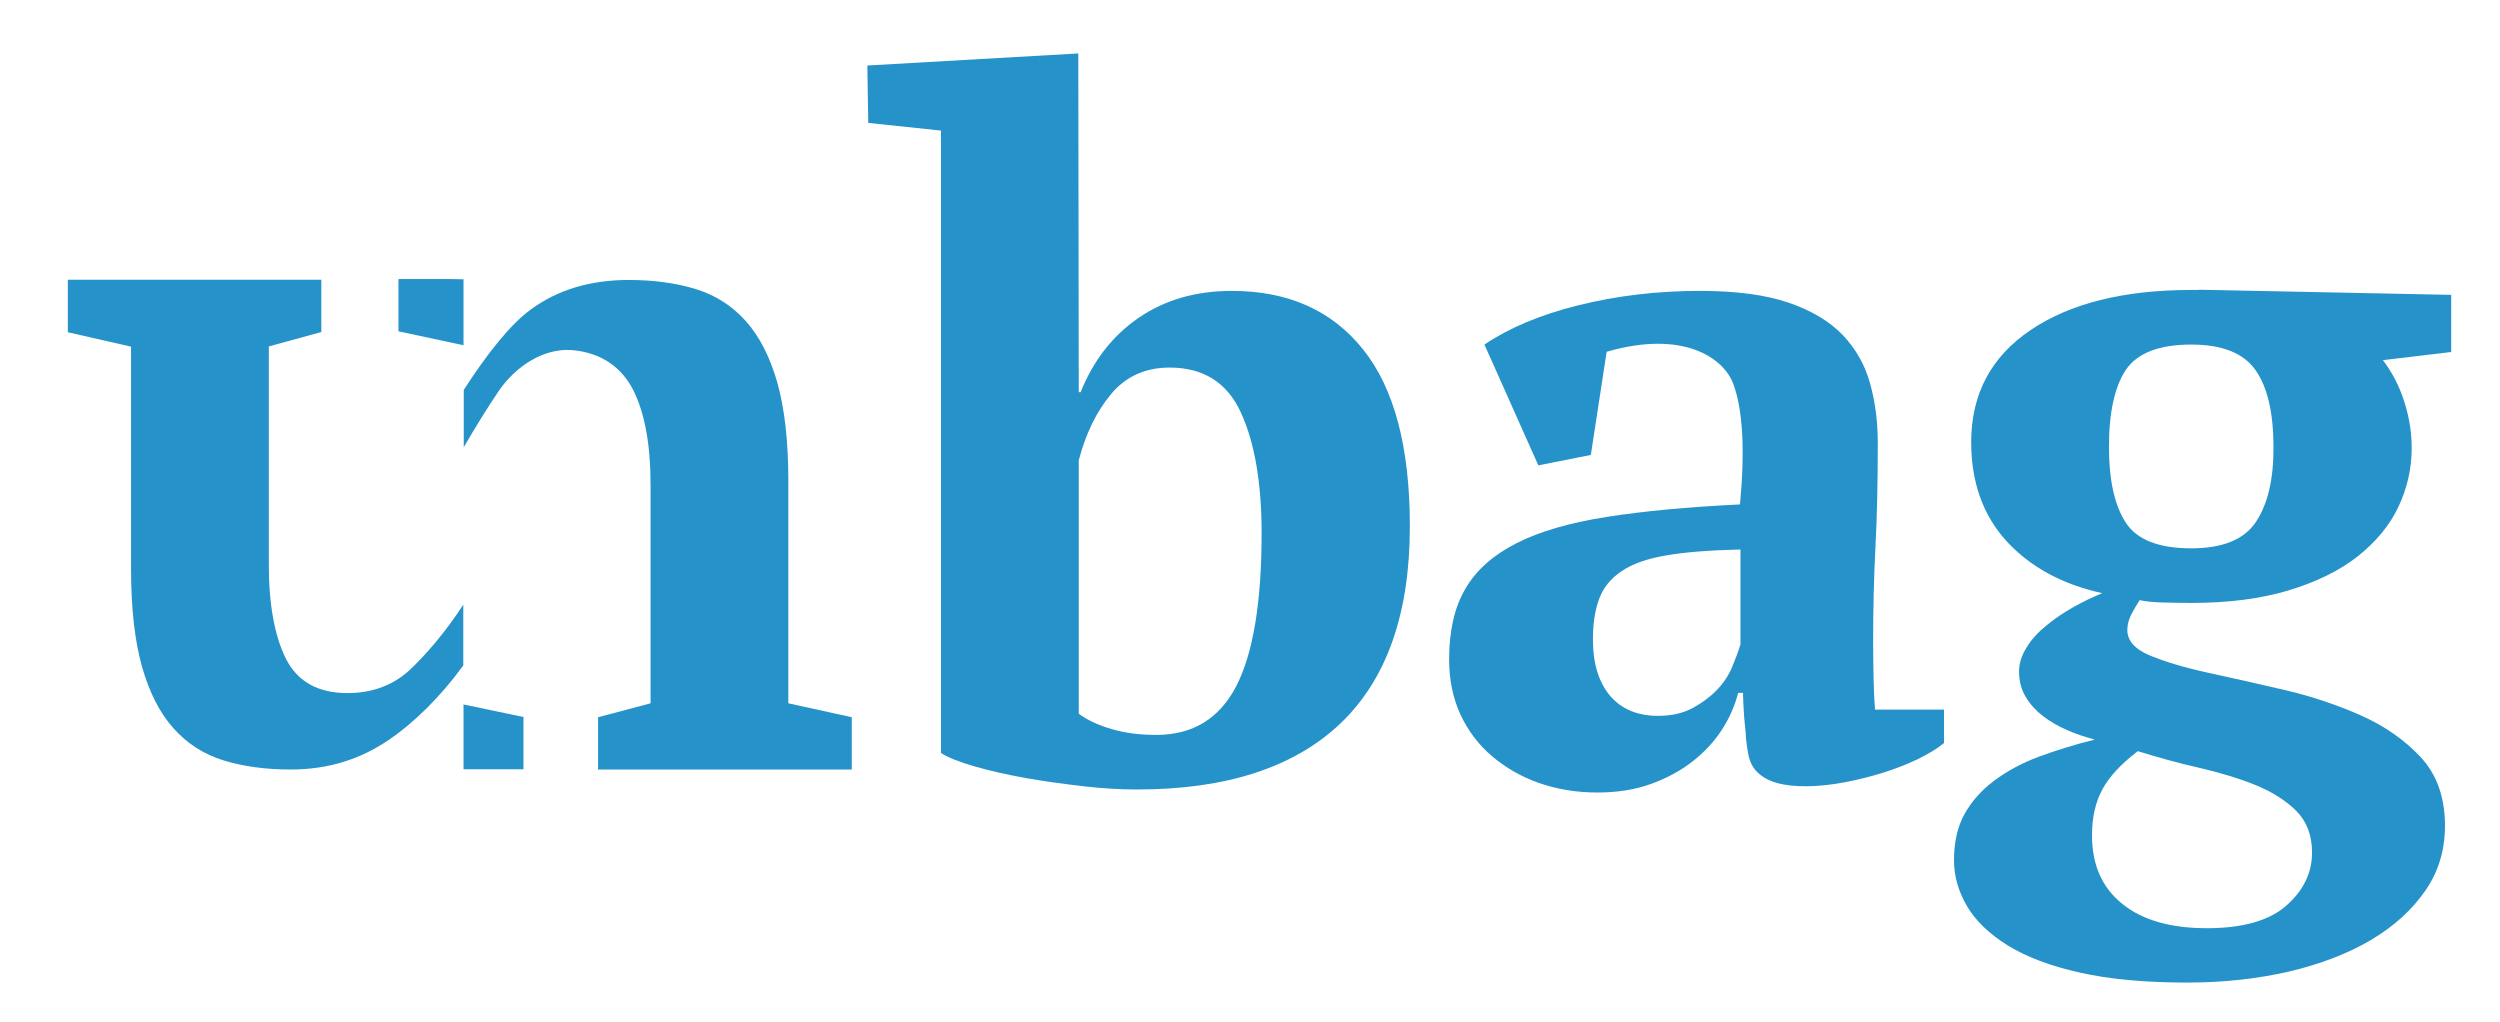
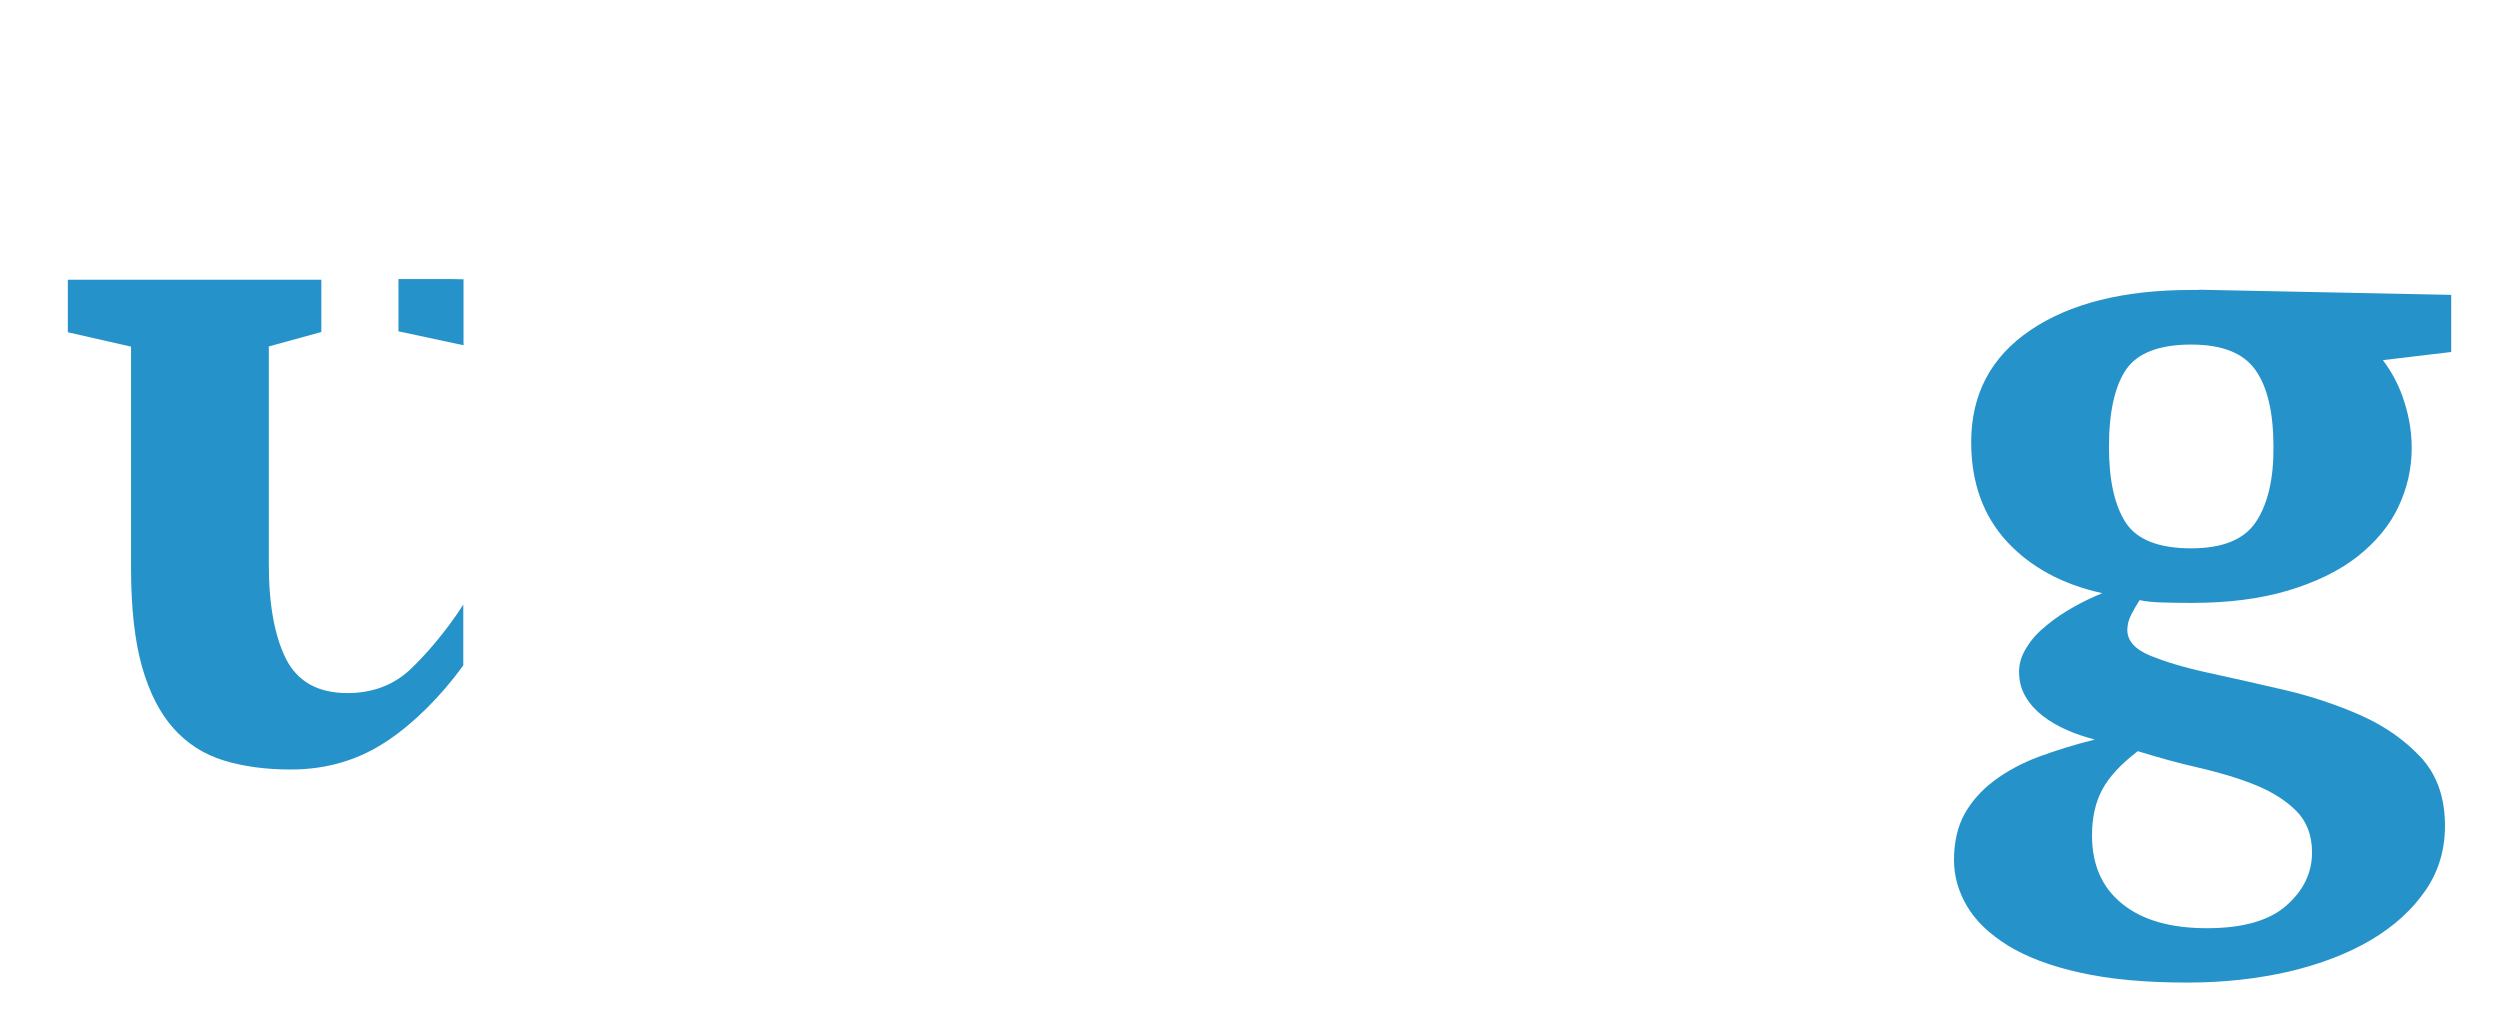
<svg xmlns="http://www.w3.org/2000/svg" width="1076" height="440" viewBox="0 0 1076 440" fill="none">
  <path d="M199.5 120.2H193.7L199.5 120.1H171.5V142.6L199.5 148.6V120.2Z" fill="#2593CA" />
  <path d="M199.5 260.1C191.8 272 183.2 281.9 176.5 288.2C169.1 295.1 160 298.3 149.5 298.3C136.9 298.3 128.1 293.4 123.1 283.6C118.2 273.8 115.7 260.3 115.7 242.9V149.1L138.3 142.9V120.4H29.2V143L56.4 149.2V244.6C56.4 261.7 58 275.8 61.1 286.9C64.3 298.1 68.8 306.9 74.7 313.5C80.6 320.1 87.8 324.7 96.3 327.3C104.8 329.9 114.4 331.2 125.1 331.2C141.6 331.2 155.3 326.6 167.1 318.6C178.1 311.2 189.7 299.8 199.4 286.4V260.1H199.5Z" fill="#2593CA" />
-   <path d="M199.5 303.2V330.8V331.1H225.3V308.6L199.5 303.2Z" fill="#2593CA" />
-   <path d="M339.3 302.7V207.1C339.3 190 337.7 175.9 334.6 164.8C331.4 153.6 326.9 144.8 321 138.2C315.1 131.6 307.9 127 299.4 124.4C290.9 121.8 281.3 120.5 270.6 120.5C254.1 120.5 240.1 124.7 228.6 133.1C219.7 139.5 209.7 152.2 199.6 167.8V192.5C204.5 184 209.6 175.8 214.5 168.5C221.7 157.8 234 149.6 246.5 150.7C259.1 151.9 267.7 158.3 272.6 168C277.5 177.8 280 191.3 280 208.7V302.7L257.4 308.7V331.2H366.6V308.7L339.3 302.7Z" fill="#2593CA" />
-   <path d="M530.2 125.2C514.8 125.2 501.5 129 490.2 136.7C478.9 144.4 470.6 155.1 465.1 168.8H464.3L464.1 23L373.3 28.2L373.7 52.9L405 56.2V324.1C408 326 412.9 328 419.6 329.9C426.3 331.8 433.7 333.5 441.6 334.9C449.6 336.3 457.8 337.4 466.3 338.4C474.8 339.4 482.5 339.8 489.4 339.8C527.8 339.8 557 330.3 576.9 311.4C596.8 292.4 606.8 264.2 606.8 226.5C606.8 192.5 600.1 167.1 586.6 150.3C573.2 133.6 554.4 125.2 530.2 125.2ZM532.1 295.3C524.8 309.3 513.4 316.3 497.7 316.3C490.6 316.3 484.2 315.5 478.5 313.8C472.9 312.2 468.1 310 464.3 307.2V198.1C467.3 186.6 472 177 478.3 169.5C484.6 162 493 158.2 503.4 158.2C518 158.2 528.2 164.7 534.1 177.6C540 190.5 543 207.8 543 229.5C543 259.4 539.3 281.3 532.1 295.3Z" fill="#2593CA" />
  <path d="M1054.8 126.9L946.5 124.7L946.6 124.8C945.4 124.8 944.3 124.8 943.1 124.8C914 124.8 890.9 130.6 873.9 142.1C856.9 153.6 848.4 169.7 848.4 190.3C848.4 207.6 853.5 221.8 863.6 232.9C873.8 244 887.5 251.5 904.8 255.3C900.7 257 896.6 258.9 892.4 261.3C888.3 263.6 884.4 266.2 880.9 269.1C877.3 272 874.4 275.1 872.3 278.6C870.1 282 869 285.5 869 289.1C869 293.2 870 296.9 871.9 300C873.8 303.2 876.3 305.9 879.3 308.2C882.3 310.5 885.7 312.5 889.6 314.2C893.4 315.9 897.4 317.2 901.6 318.3C892.8 320.5 884.8 323 877.5 325.7C870.2 328.4 863.8 331.9 858.3 336C852.8 340.1 848.6 344.9 845.5 350.4C842.5 355.9 841 362.5 841 370.2C841 377.1 842.9 383.7 846.6 390C850.3 396.3 856.1 401.9 864.1 406.9C872.1 411.8 882.4 415.8 895.2 418.6C908 421.5 923.4 422.9 941.5 422.9C956.9 422.9 971.4 421.3 985 418.2C998.6 415 1010.4 410.5 1020.4 404.6C1030.4 398.7 1038.3 391.5 1044.1 383C1049.9 374.5 1052.6 364.7 1052.3 353.8C1052 342.3 1048.5 332.9 1041.6 325.6C1034.7 318.3 1026.2 312.4 1016.1 307.9C1005.9 303.4 995 299.7 983.4 297C971.7 294.3 960.8 291.8 950.6 289.6C940.4 287.4 932.1 284.9 925.5 282.2C918.9 279.5 915.6 275.8 915.6 271.1C915.6 268.9 916.2 266.6 917.4 264.3C918.6 262 919.8 260 920.9 258.3C923.6 258.9 926.9 259.2 930.6 259.3C934.3 259.4 938.5 259.5 943.2 259.5C959.1 259.5 973.1 257.7 985 254.1C996.9 250.5 1006.8 245.7 1014.7 239.5C1022.5 233.3 1028.4 226.3 1032.2 218.3C1036 210.3 1038 201.8 1038 192.8C1038 184.3 1036.3 177.1 1034.1 170.8C1032 164.8 1029 159.5 1025.6 155L1055 151.5V126.9H1054.8ZM920.1 323.3C928.9 326 937.7 328.5 946.7 330.5C955.6 332.6 963.7 335 970.8 337.9C977.9 340.8 983.8 344.5 988.3 349C992.8 353.5 995.1 359.5 995.1 366.9C995.1 375.7 991.4 383.3 984 389.8C976.6 396.3 965.2 399.5 949.8 399.5C934.2 399.5 922 396 913.4 389C904.7 382 900.4 372.2 900.4 359.5C900.4 351.8 901.9 345.2 904.9 339.7C907.8 334.3 912.9 328.8 920.1 323.3ZM970.9 224.7C965.8 232.3 956.5 236 943.1 236C929.1 236 919.7 232.3 914.9 224.9C910.1 217.5 907.7 206.6 907.7 192.4C907.7 177.3 910.2 166.2 915.1 159C920 151.9 929.4 148.3 943.1 148.3C956.3 148.3 965.5 151.9 970.7 159.2C975.9 166.5 978.5 177.5 978.5 192.4C978.6 206.3 976 217.1 970.9 224.7Z" fill="#2593CA" />
-   <path d="M806.9 305H807C806.6 300.5 806.5 296.1 806.4 292C806.3 287.6 806.2 282.4 806.2 276.3C806.2 262.3 806.5 248.6 807.2 235.3C807.9 222 808.2 207.1 808.2 190.6C808.2 181.5 807.1 173 804.9 165.1C802.7 157.1 798.8 150.2 793.2 144.3C787.6 138.4 779.8 133.7 769.9 130.3C760 126.9 747.2 125.2 731.6 125.2C713.2 125.2 695.8 127.3 679.3 131.4C662.8 135.5 649.4 141.2 638.9 148.3L662.1 200.3L684.7 195.8L691.5 151.4C724.7 141.8 741.9 154.2 746 165.2C750.1 176.2 751.1 193.5 748.9 217.1C726.4 218.2 707.2 220 691.4 222.5C675.6 225 662.7 228.7 652.7 233.8C642.7 238.9 635.3 245.4 630.7 253.4C626 261.4 623.7 271.5 623.7 283.9C623.7 292.7 625.4 300.6 628.6 307.6C631.9 314.6 636.4 320.6 642.2 325.5C648 330.4 654.7 334.3 662.4 337C670.1 339.7 678.5 341.1 687.5 341.1C696 341.1 703.7 339.9 710.6 337.4C717.5 334.9 723.4 331.7 728.5 327.7C733.6 323.7 737.8 319.2 741.1 314.1C744.4 309 746.7 303.7 748.1 298.2H750.2C750.2 298.2 750.2 305.3 751.3 314.9C751.4 316.8 751.5 318.7 751.8 320.5C752.5 325.5 753 329.6 757.3 333.2C761.6 336.8 767.8 338.4 777.3 338.4C782.6 338.4 788.1 337.8 793.9 336.7C799.7 335.6 805.3 334.2 810.7 332.5C816.1 330.8 821.1 328.8 825.7 326.6C830.3 324.3 833.9 322.1 836.7 319.8V305.4H807L806.9 305ZM749 277.6C748.2 280.3 747 283.5 745.5 287.1C744 290.7 741.8 294 738.9 297C736 300 732.5 302.6 728.4 304.8C724.3 307 719.3 308.1 713.6 308.1C704.8 308.1 697.9 305.2 693 299.5C688.1 293.7 685.6 285.6 685.6 275.2C685.6 268.3 686.5 262.5 688.3 257.7C690.1 252.9 693.3 248.9 698 245.8C702.7 242.6 709.1 240.4 717.4 239C725.6 237.6 736.2 236.8 749.1 236.5V277.6H749Z" fill="#2593CA" />
</svg>